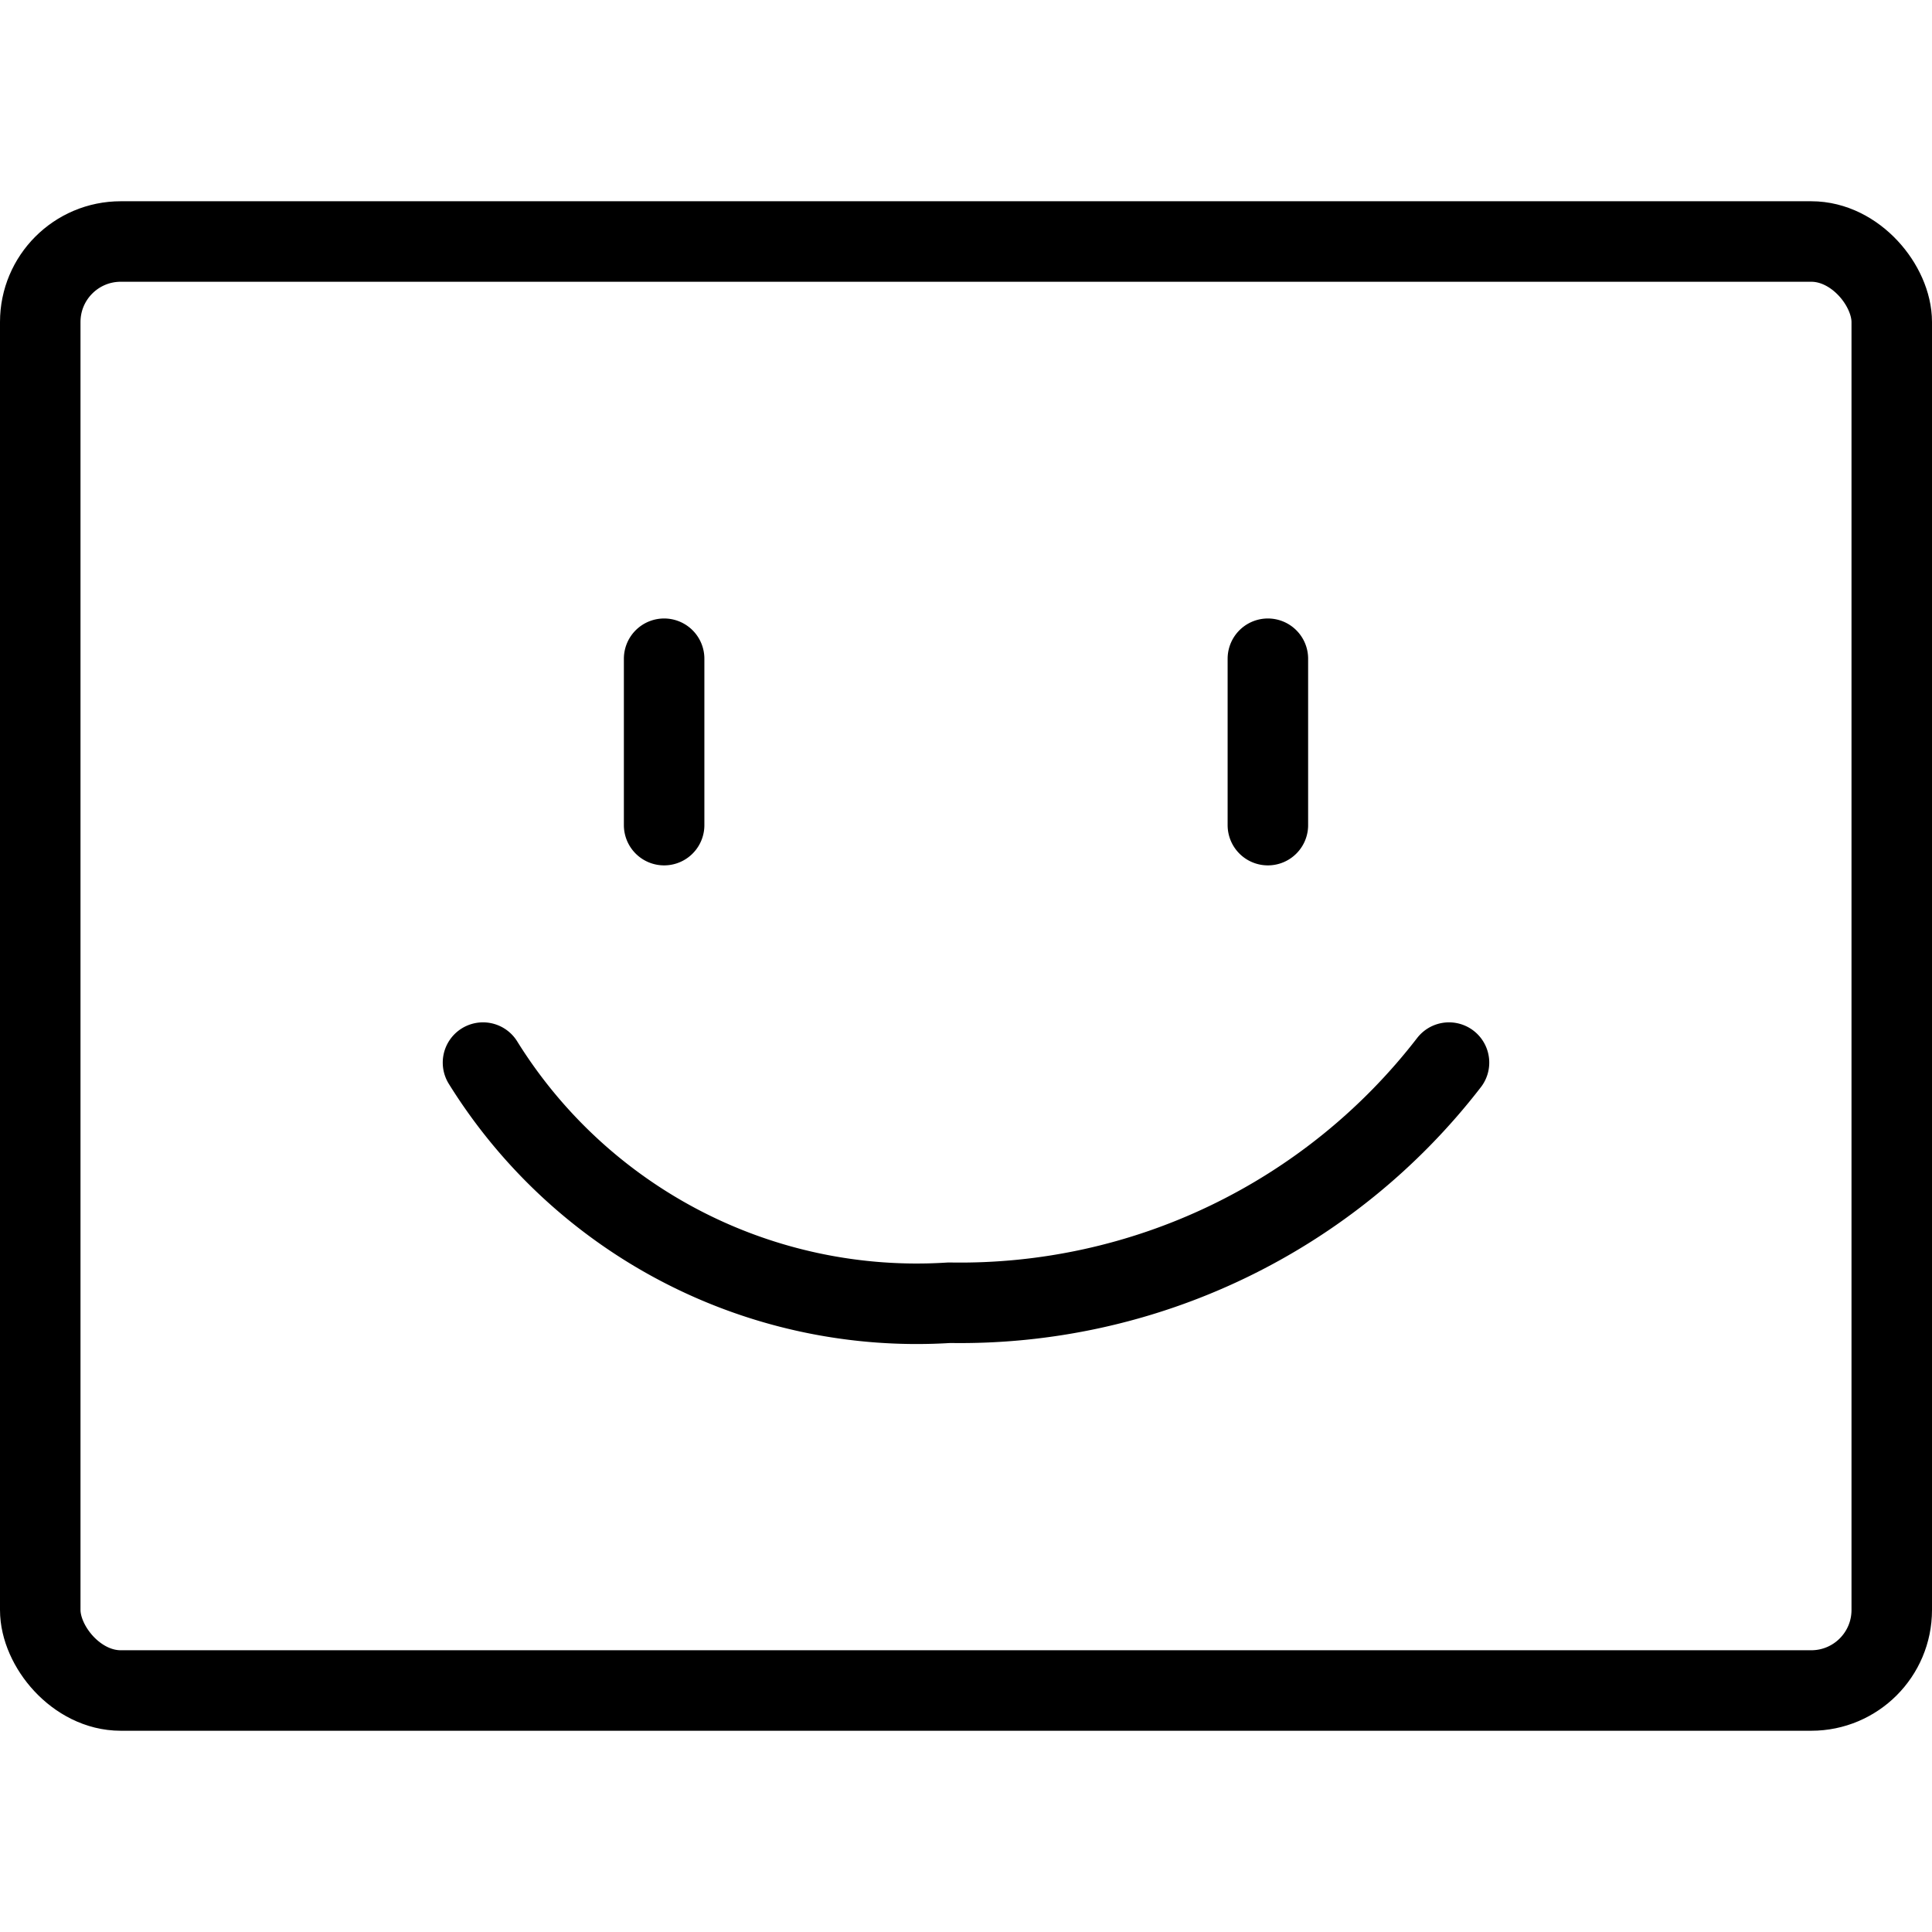
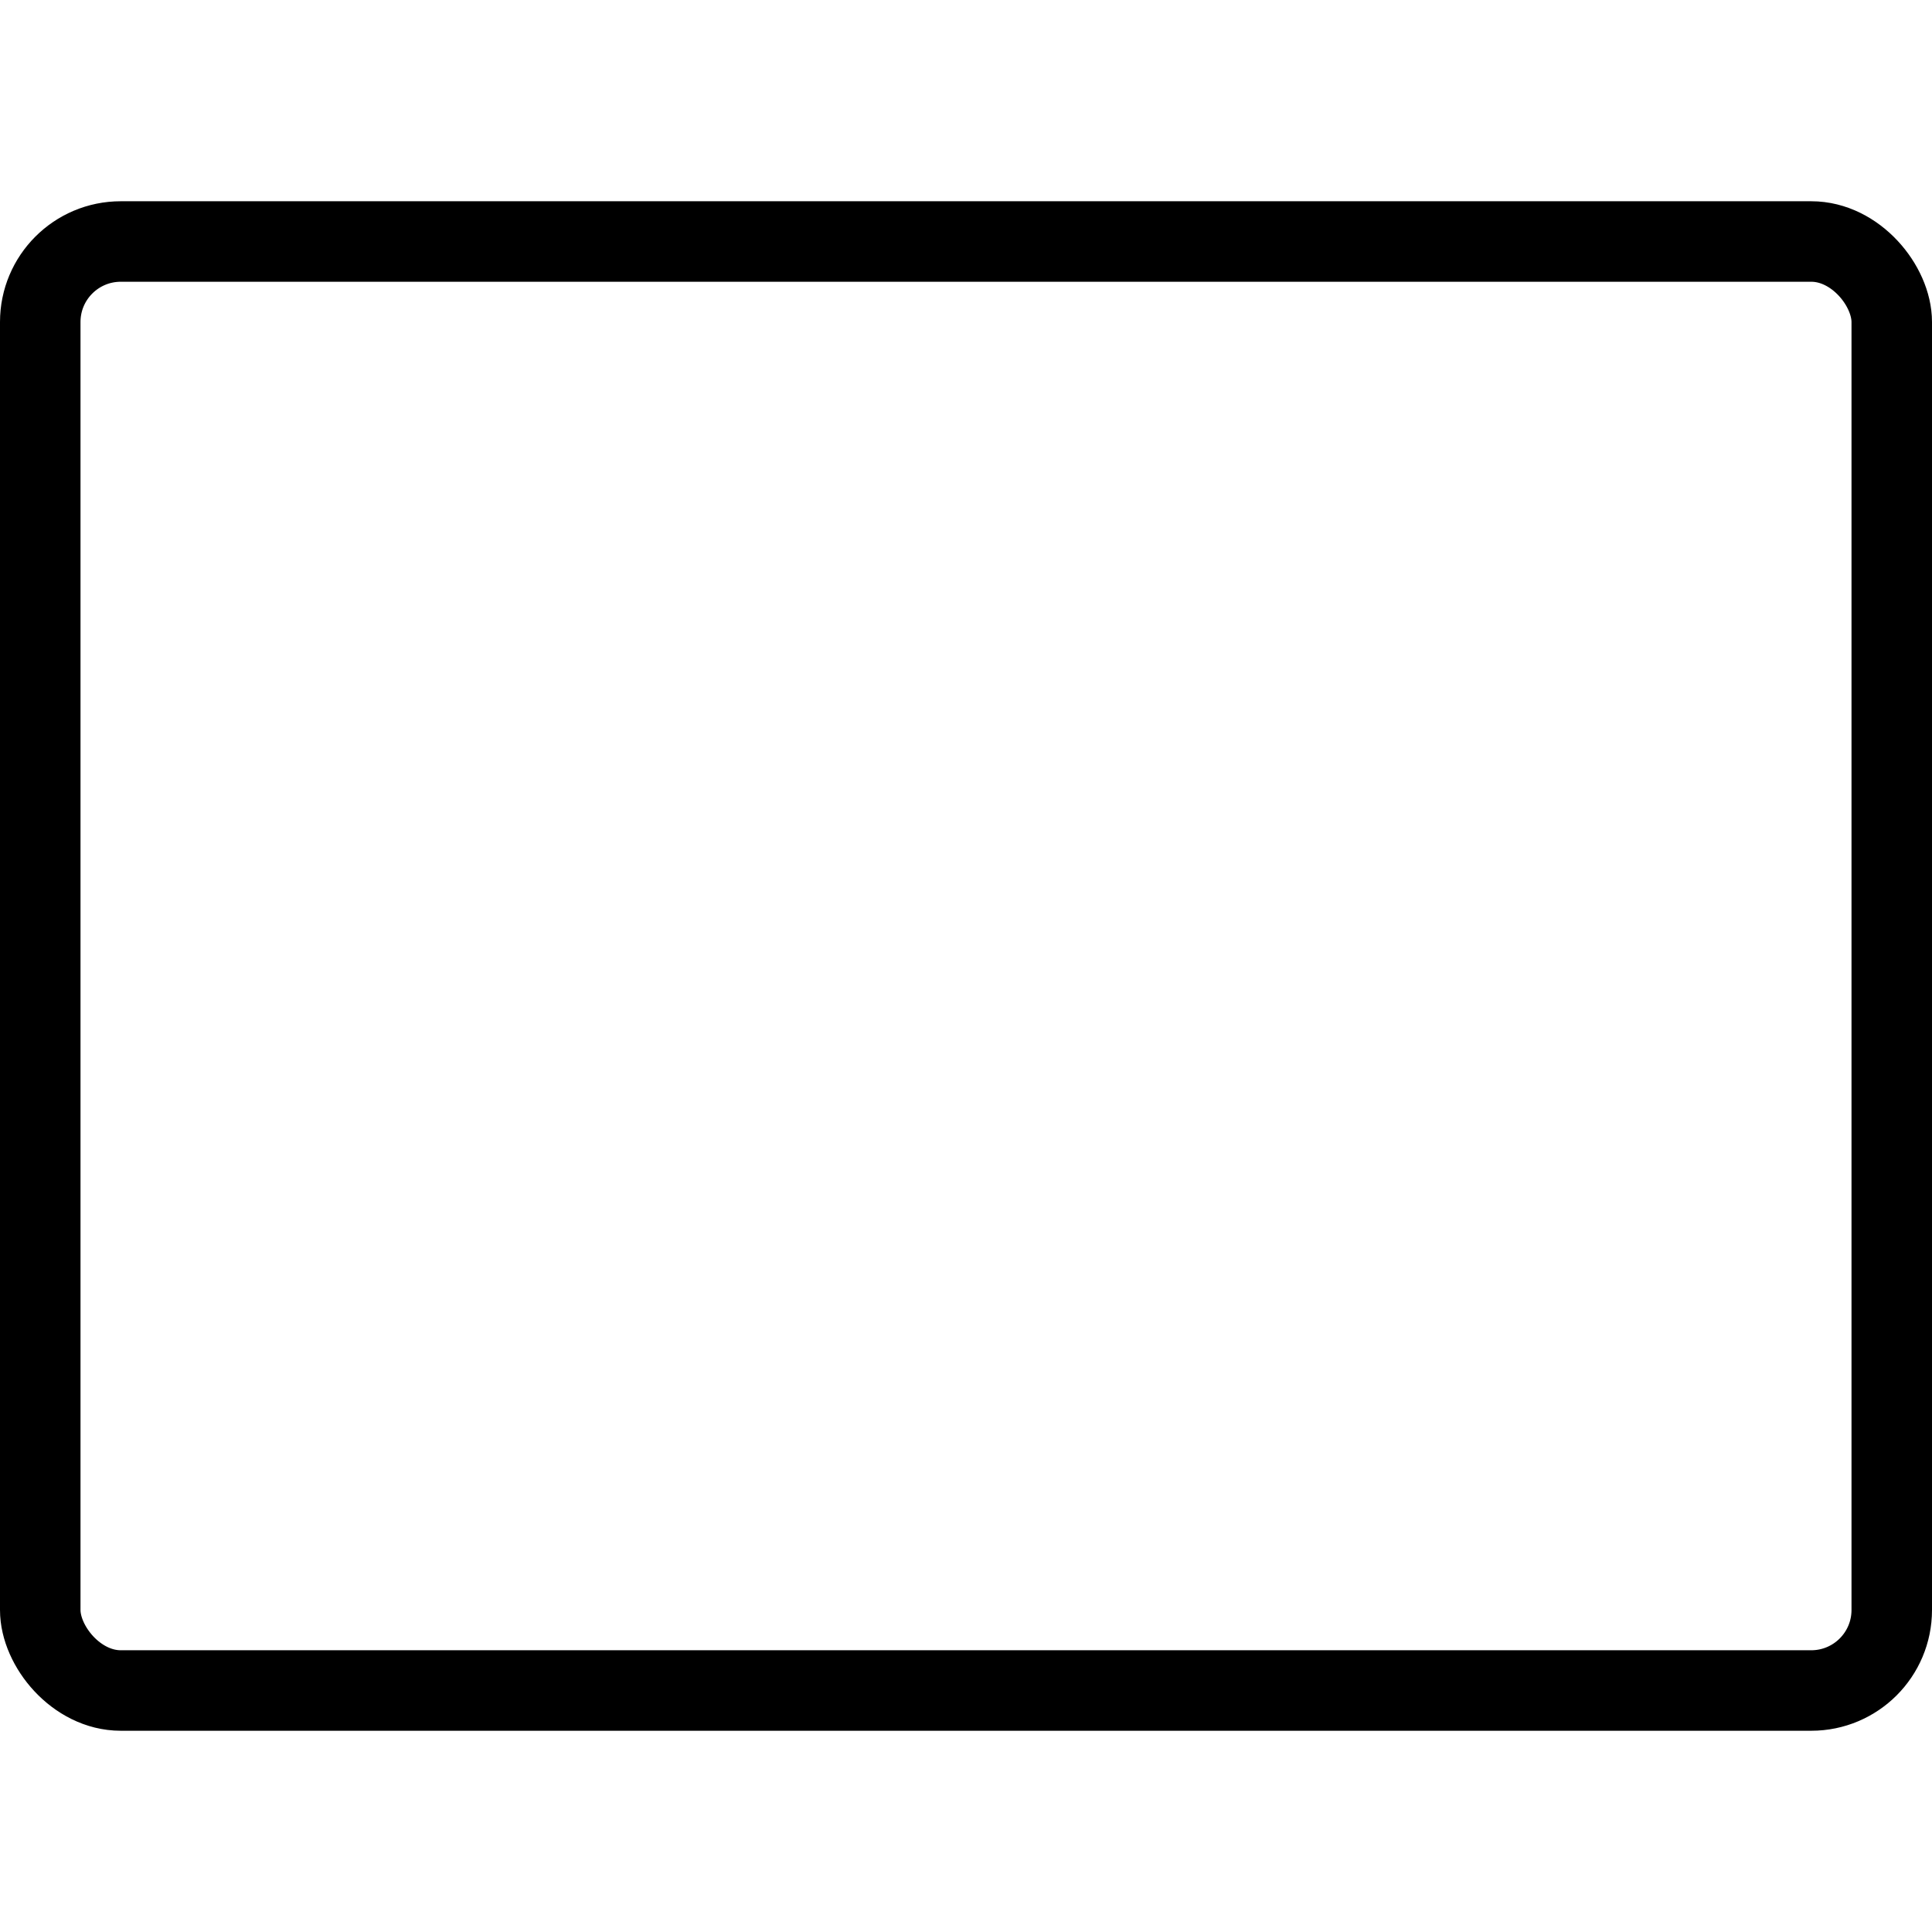
<svg xmlns="http://www.w3.org/2000/svg" viewBox="0 0 24 24" stroke="black">
  <defs>
    <style>.a{fill:none;stroke:#000;stroke-linecap:round;stroke-linejoin:round}</style>
  </defs>
  <rect class="a" x=".5" y="3" width="23" height="18" rx="1" />
-   <path class="a" d="M8.25 8.183v2.067m7.5-2.067v2.067M6 13.2a6.343 6.343 0 0 0 5.793 2.983A7.67 7.67 0 0 0 18 13.2" />
</svg>